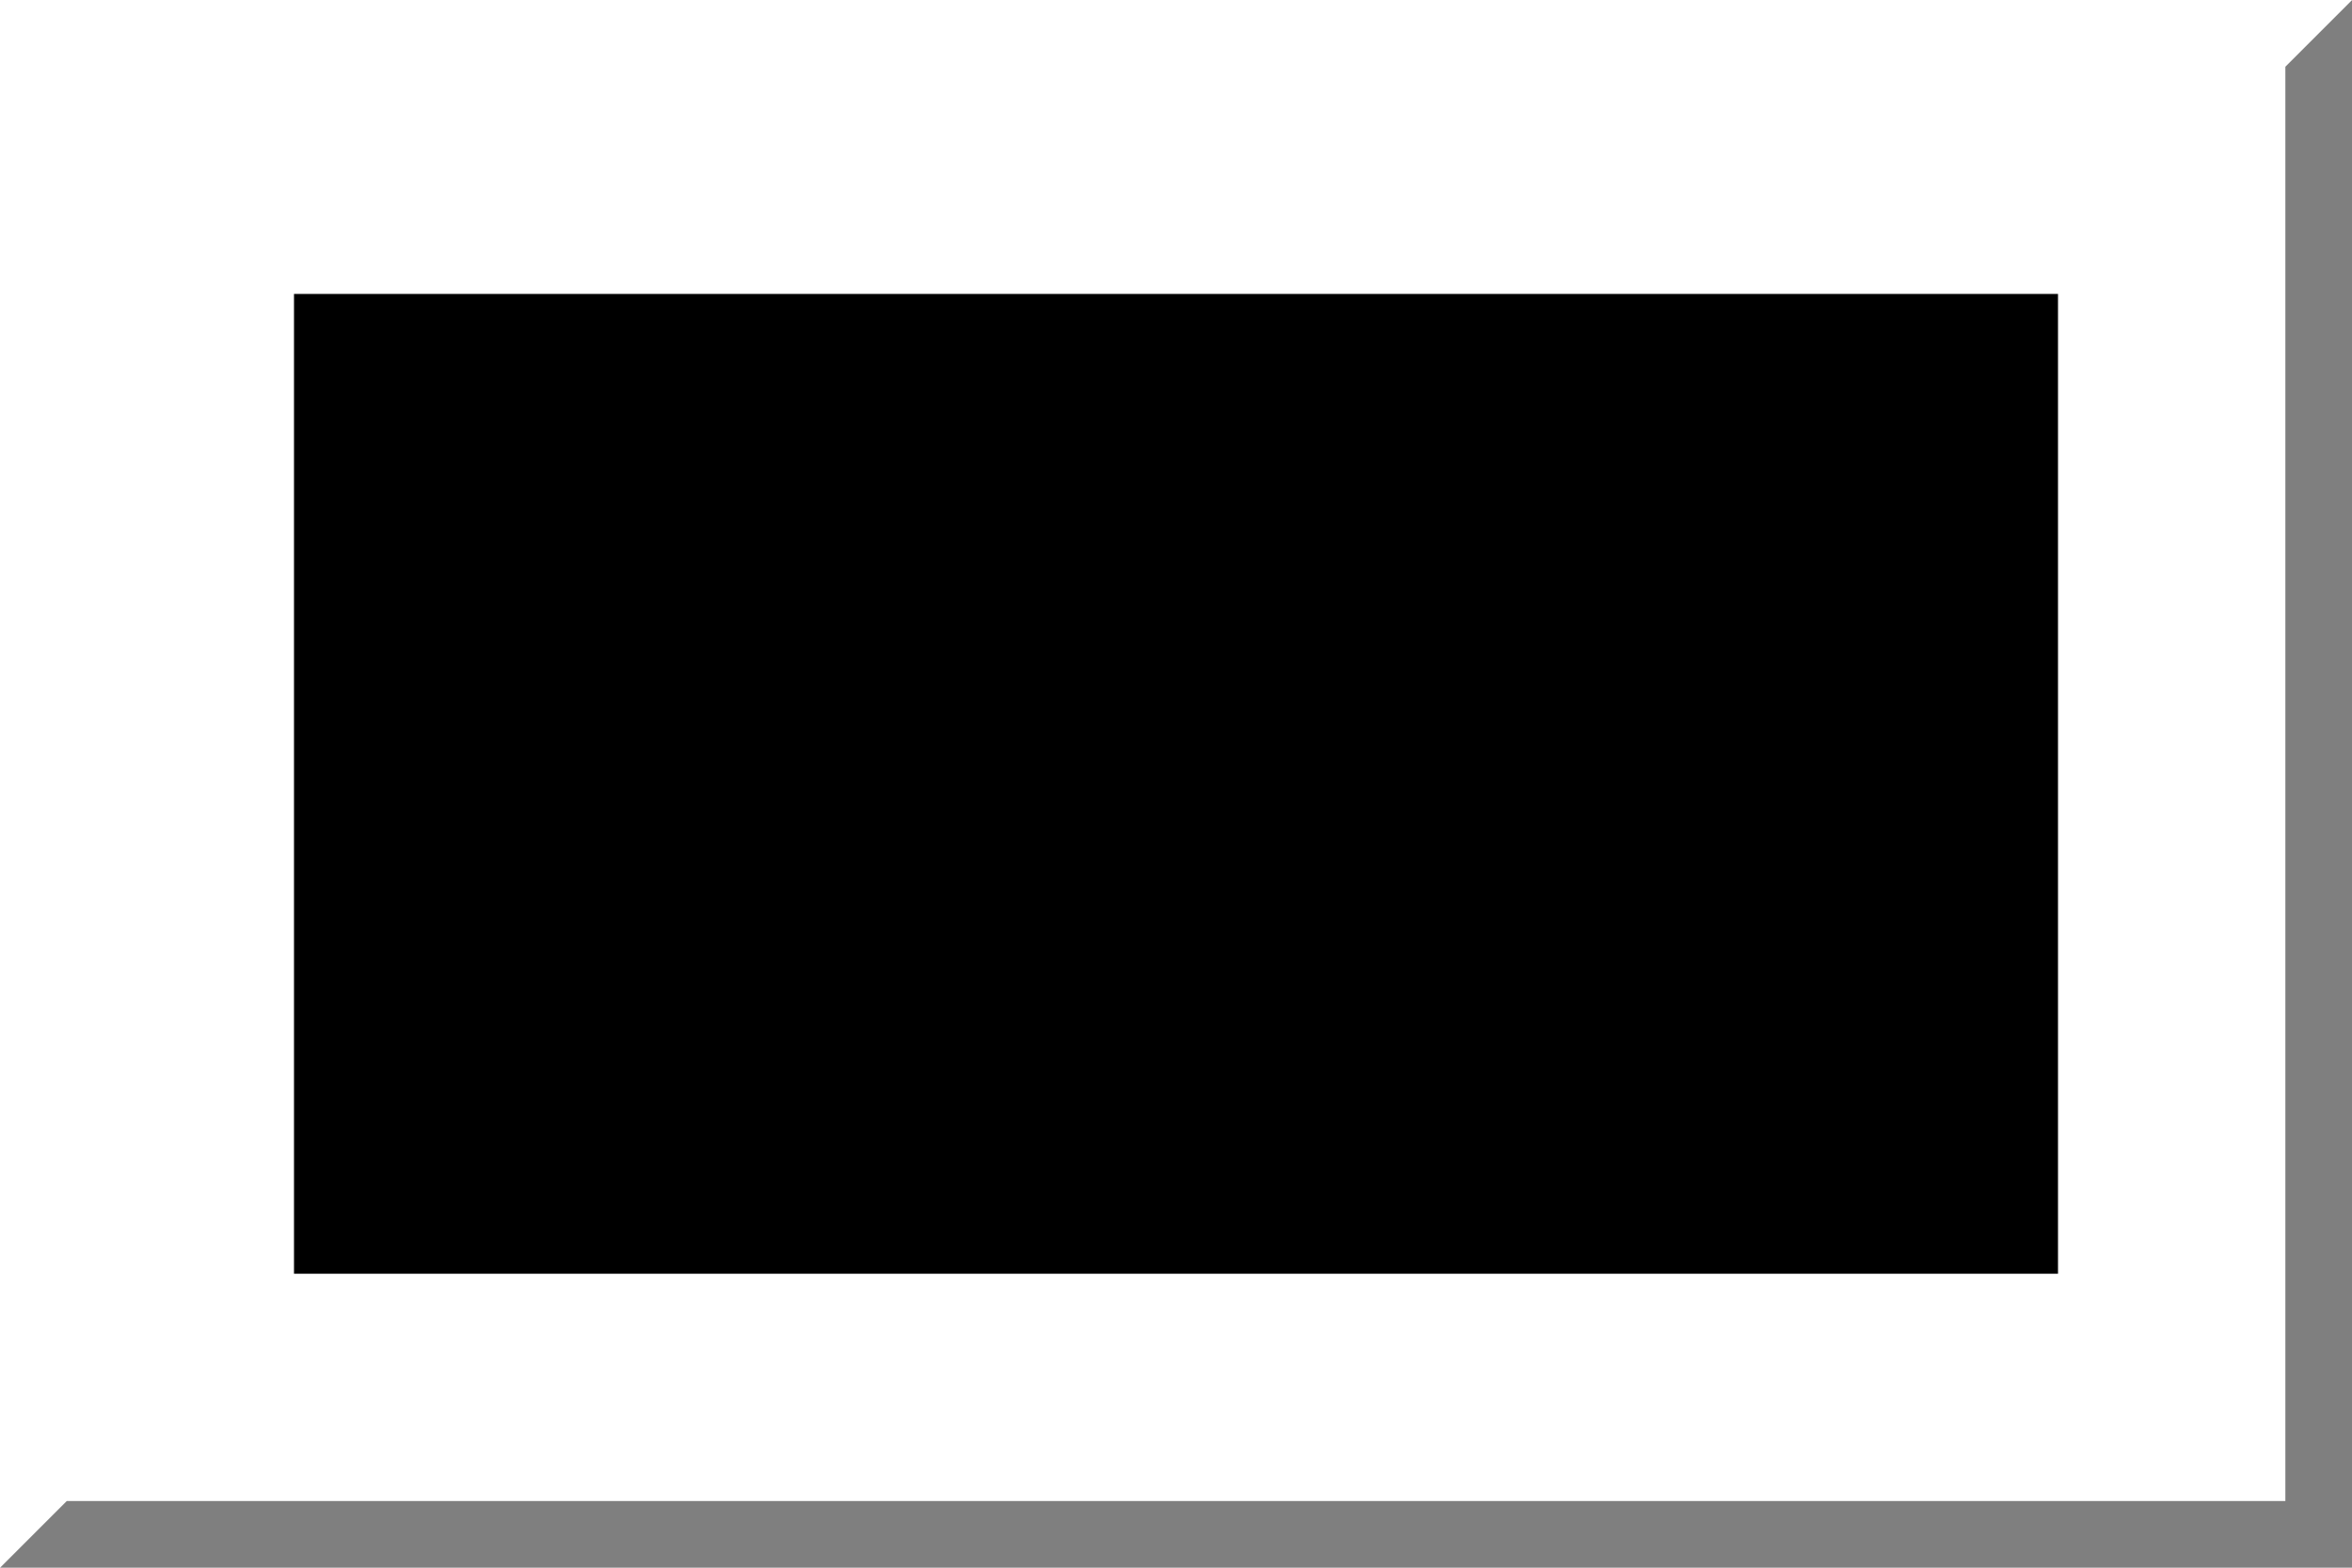
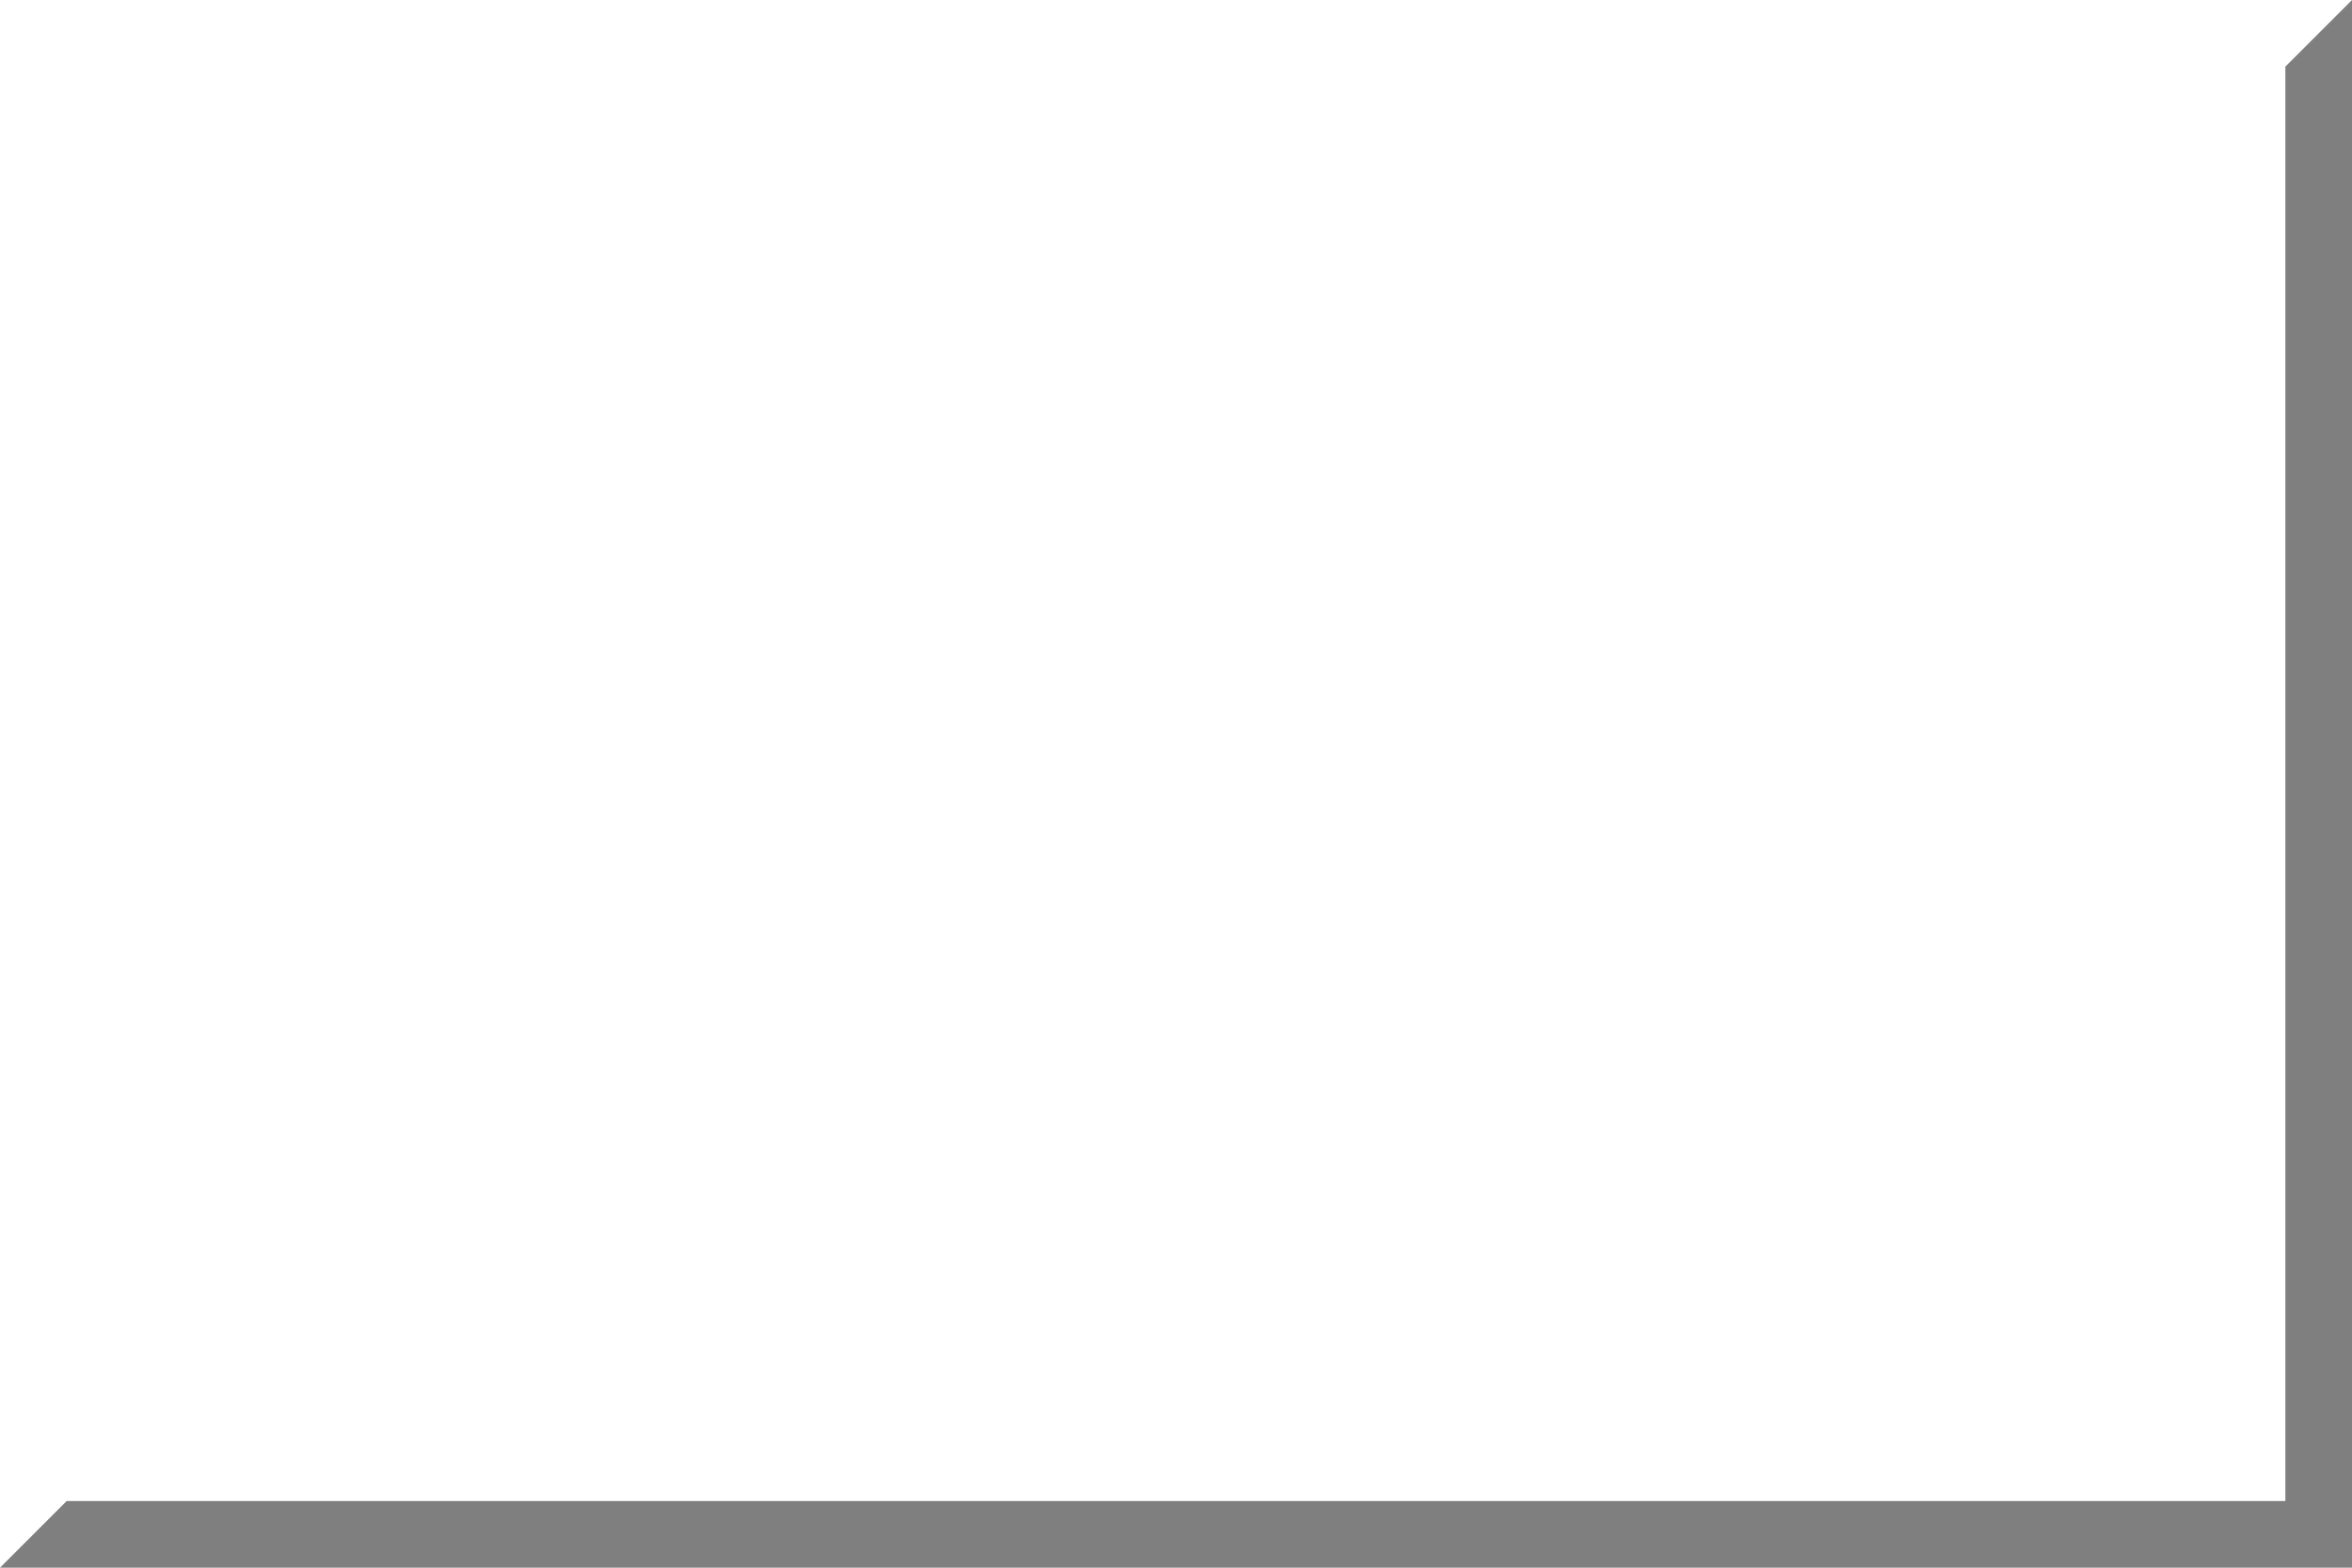
<svg xmlns="http://www.w3.org/2000/svg" version="1.1" id="Layer_1" width="600" height="400" viewBox="0 0 600 400" overflow="visible" enable-background="new 0 0 600 400" xml:space="preserve">
  <rect fill="#ffffff" width="600" height="400" />
-   <rect fill="#000000" width="450" height="250" x="075" y="075" />
  <polygon opacity="0.5" points="583,17 583,383 17,383 0,400 600,400 600,0 " />
-   <polygon opacity="0.5" fill="#FFFFFF" points="17,383 17,17 583,17 600,0 0,0 0,400 " />
  <line opacity="0.5" fill="none" stroke="#FFFFFF" x1="0" y1="0" x2="17" y2="17" />
</svg>